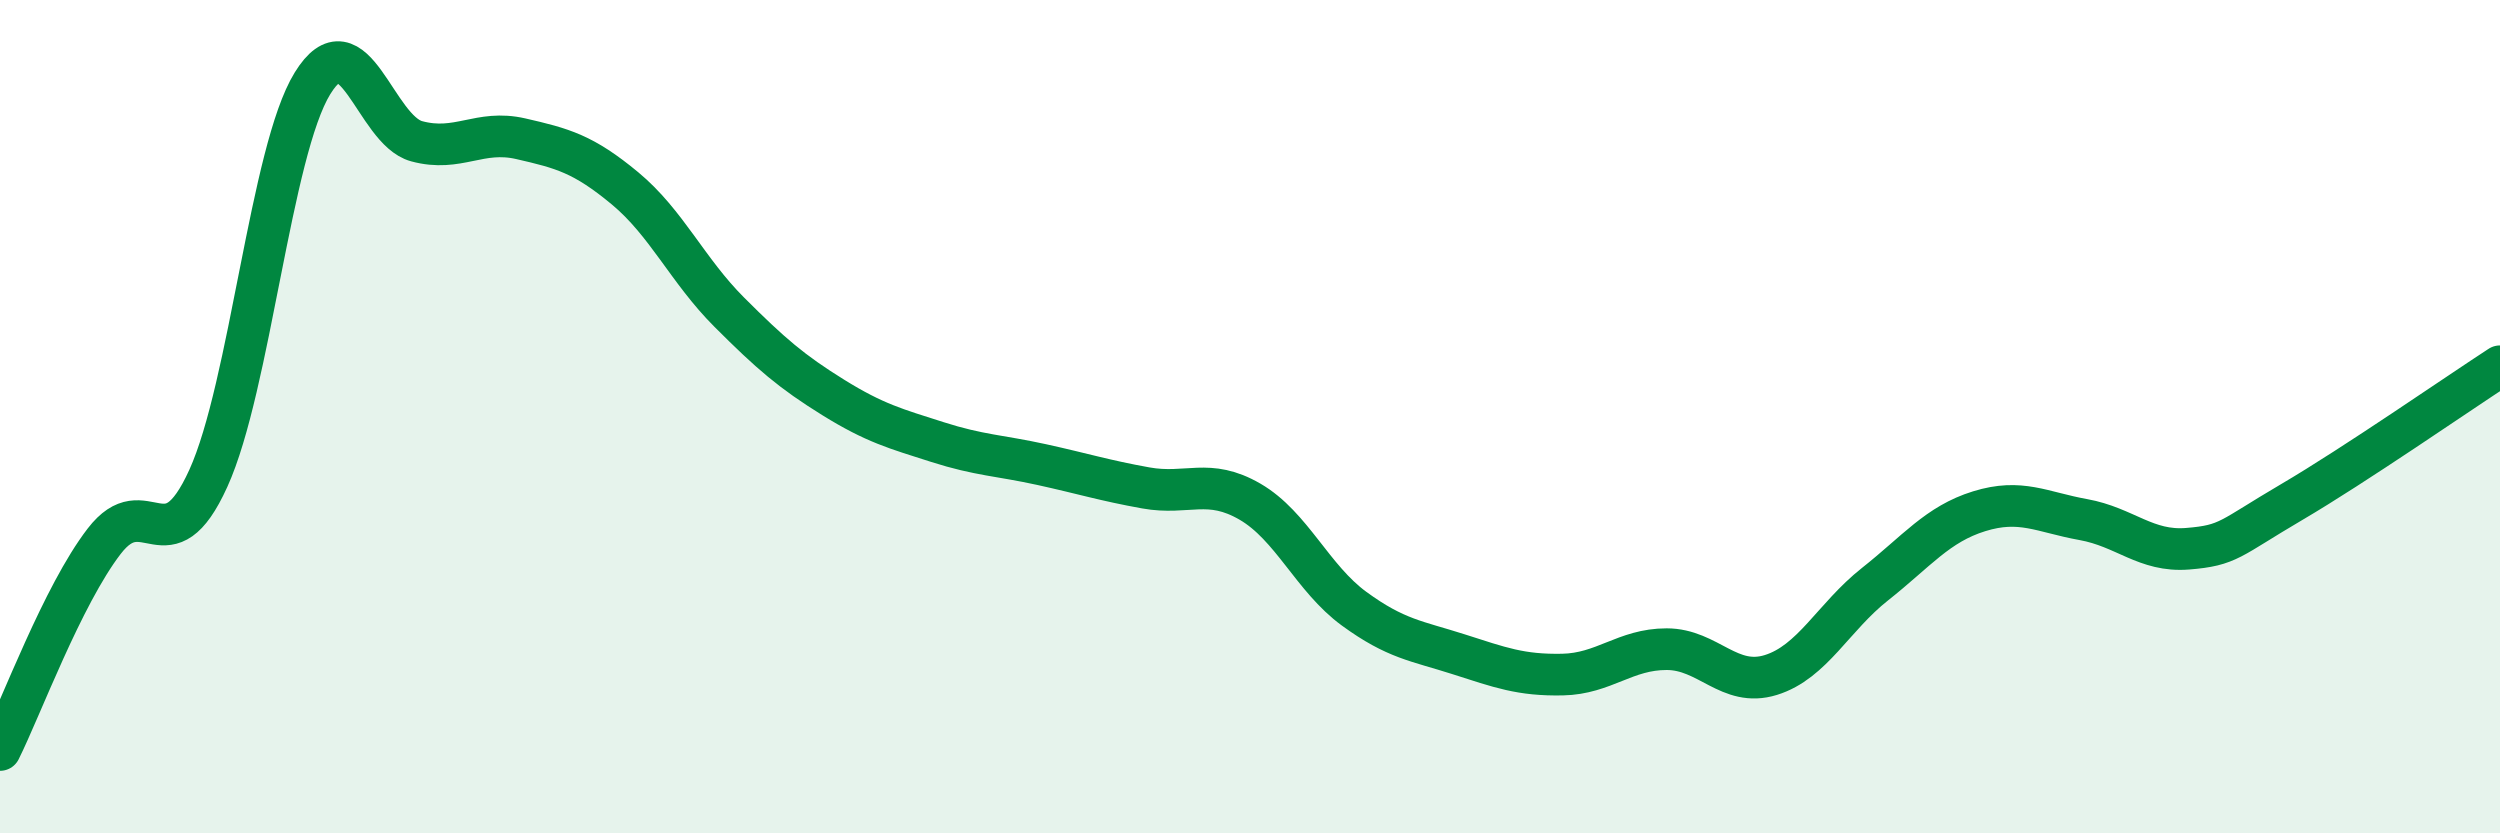
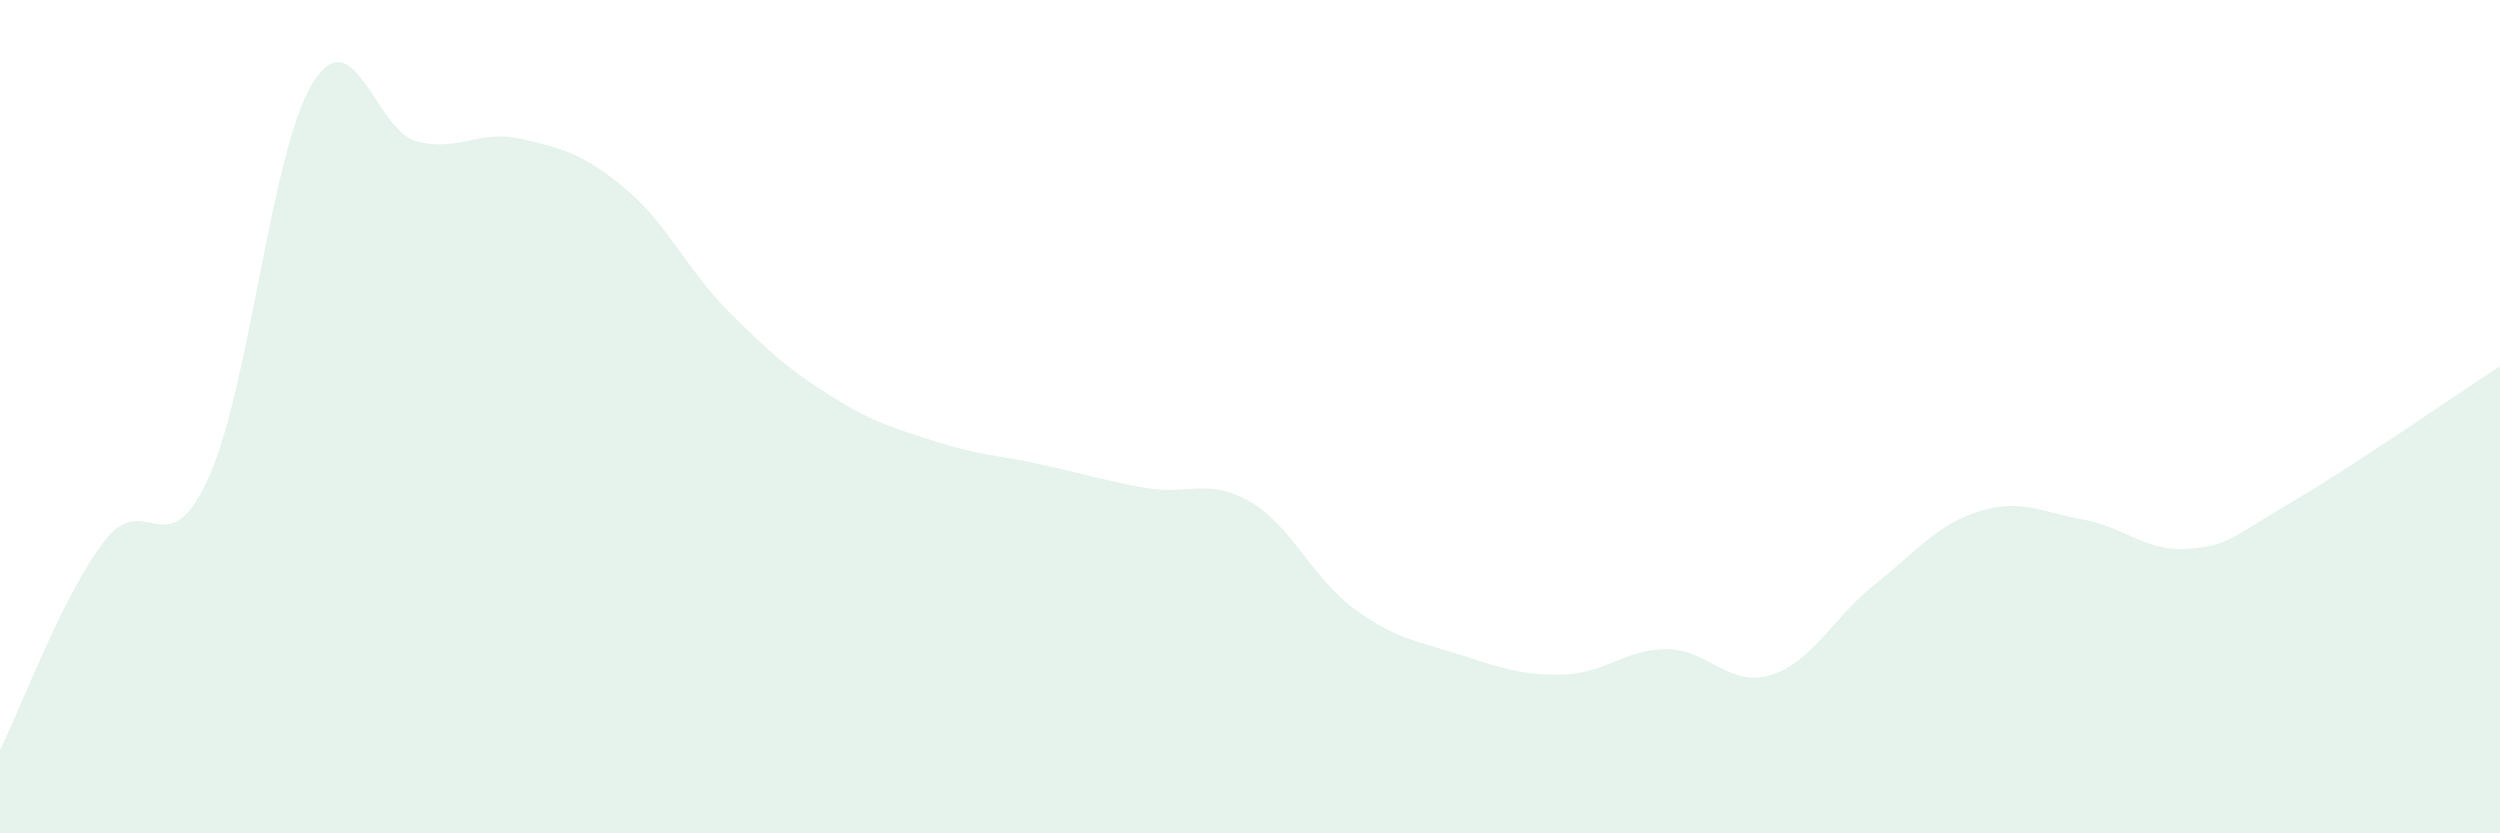
<svg xmlns="http://www.w3.org/2000/svg" width="60" height="20" viewBox="0 0 60 20">
  <path d="M 0,18 C 0.5,17 1.5,14.29 2.5,12.99 C 3.5,11.69 4,13.68 5,11.48 C 6,9.28 6.5,3.62 7.5,2 C 8.5,0.38 9,3.12 10,3.39 C 11,3.66 11.5,3.1 12.5,3.33 C 13.5,3.56 14,3.69 15,4.52 C 16,5.35 16.5,6.49 17.5,7.49 C 18.5,8.49 19,8.92 20,9.54 C 21,10.16 21.5,10.29 22.5,10.61 C 23.5,10.93 24,10.93 25,11.15 C 26,11.37 26.5,11.53 27.5,11.71 C 28.5,11.89 29,11.46 30,12.04 C 31,12.62 31.5,13.88 32.5,14.61 C 33.5,15.34 34,15.38 35,15.7 C 36,16.02 36.5,16.21 37.5,16.19 C 38.5,16.17 39,15.58 40,15.58 C 41,15.58 41.5,16.51 42.5,16.2 C 43.5,15.89 44,14.81 45,14.02 C 46,13.23 46.5,12.58 47.5,12.27 C 48.5,11.96 49,12.29 50,12.47 C 51,12.65 51.5,13.25 52.5,13.17 C 53.5,13.09 53.5,12.93 55,12.05 C 56.5,11.17 59,9.44 60,8.79L60 20L0 20Z" fill="#008740" opacity="0.1" stroke-linecap="round" stroke-linejoin="round" />
-   <path d="M 0,18 C 0.5,17 1.5,14.29 2.5,12.99 C 3.5,11.69 4,13.68 5,11.48 C 6,9.28 6.5,3.62 7.5,2 C 8.5,0.38 9,3.12 10,3.39 C 11,3.66 11.5,3.1 12.5,3.33 C 13.5,3.56 14,3.69 15,4.52 C 16,5.35 16.5,6.49 17.5,7.49 C 18.5,8.49 19,8.92 20,9.54 C 21,10.16 21.5,10.29 22.5,10.61 C 23.5,10.93 24,10.93 25,11.15 C 26,11.37 26.5,11.53 27.5,11.71 C 28.5,11.89 29,11.46 30,12.04 C 31,12.62 31.5,13.88 32.5,14.61 C 33.5,15.34 34,15.38 35,15.7 C 36,16.02 36.5,16.21 37.5,16.19 C 38.5,16.17 39,15.58 40,15.58 C 41,15.58 41.5,16.51 42.5,16.2 C 43.5,15.89 44,14.81 45,14.02 C 46,13.23 46.5,12.58 47.5,12.27 C 48.5,11.96 49,12.29 50,12.47 C 51,12.65 51.5,13.25 52.5,13.17 C 53.5,13.09 53.5,12.93 55,12.05 C 56.5,11.17 59,9.44 60,8.79" stroke="#008740" stroke-width="1" fill="none" stroke-linecap="round" stroke-linejoin="round" />
</svg>